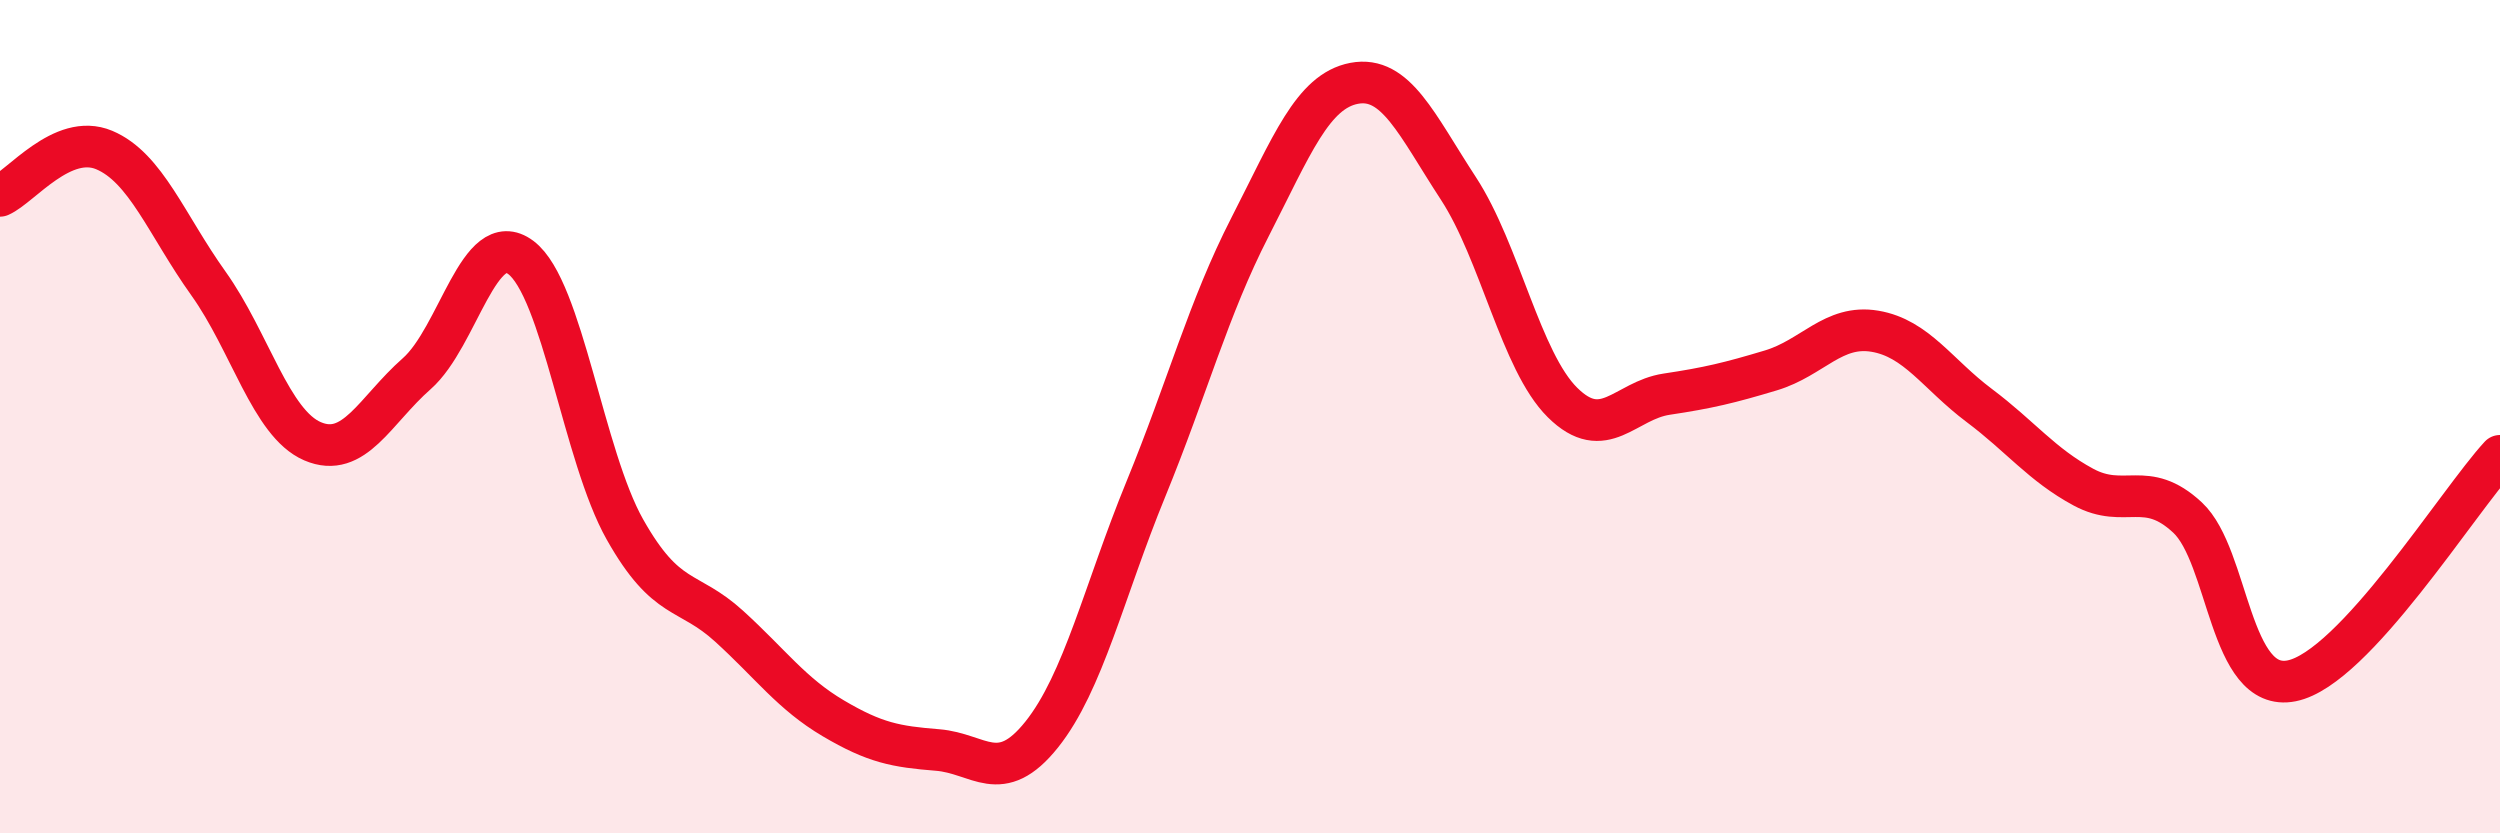
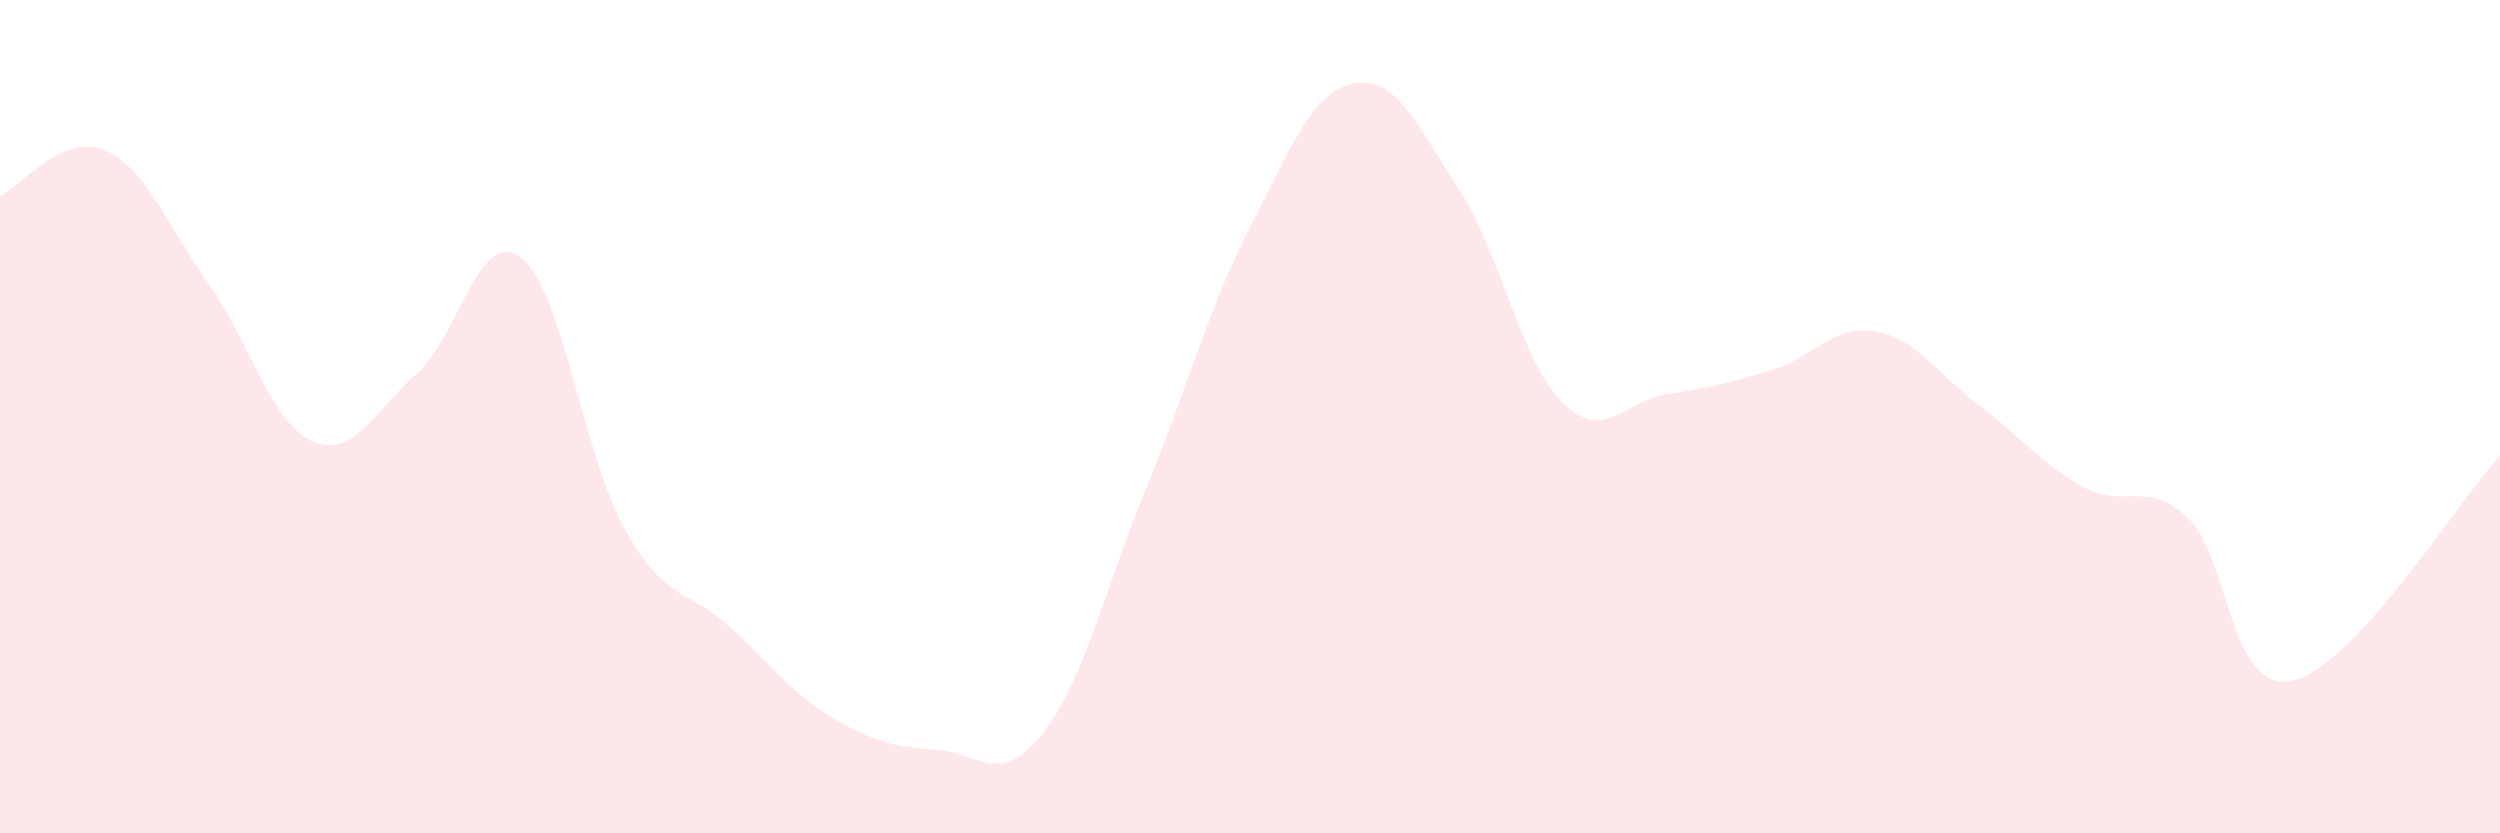
<svg xmlns="http://www.w3.org/2000/svg" width="60" height="20" viewBox="0 0 60 20">
  <path d="M 0,4.7 C 0.5,4.48 1.5,3.18 2.5,3.6 C 3.5,4.02 4,5.4 5,6.8 C 6,8.2 6.5,10.16 7.5,10.59 C 8.5,11.02 9,9.85 10,8.97 C 11,8.09 11.5,5.43 12.5,6.18 C 13.5,6.93 14,10.94 15,12.71 C 16,14.48 16.5,14.12 17.5,15.03 C 18.5,15.94 19,16.65 20,17.24 C 21,17.83 21.5,17.92 22.5,18 C 23.5,18.08 24,18.88 25,17.63 C 26,16.38 26.5,14.18 27.5,11.74 C 28.5,9.3 29,7.4 30,5.45 C 31,3.5 31.5,2.19 32.5,2 C 33.5,1.81 34,2.99 35,4.52 C 36,6.05 36.5,8.67 37.5,9.66 C 38.5,10.65 39,9.61 40,9.46 C 41,9.31 41.5,9.19 42.5,8.89 C 43.5,8.59 44,7.78 45,7.95 C 46,8.12 46.5,8.98 47.5,9.73 C 48.5,10.48 49,11.15 50,11.69 C 51,12.23 51.5,11.49 52.5,12.42 C 53.5,13.35 53.5,16.64 55,16.34 C 56.5,16.04 59,12.02 60,10.94L60 20L0 20Z" fill="#EB0A25" opacity="0.1" stroke-linecap="round" stroke-linejoin="round" />
-   <path d="M 0,4.7 C 0.5,4.48 1.5,3.18 2.5,3.6 C 3.5,4.02 4,5.4 5,6.8 C 6,8.2 6.5,10.16 7.5,10.59 C 8.5,11.02 9,9.85 10,8.97 C 11,8.09 11.5,5.43 12.5,6.18 C 13.5,6.93 14,10.94 15,12.71 C 16,14.48 16.5,14.12 17.5,15.03 C 18.5,15.94 19,16.65 20,17.24 C 21,17.83 21.5,17.92 22.5,18 C 23.5,18.08 24,18.88 25,17.63 C 26,16.38 26.5,14.18 27.5,11.74 C 28.5,9.3 29,7.4 30,5.45 C 31,3.5 31.5,2.19 32.5,2 C 33.5,1.81 34,2.99 35,4.52 C 36,6.05 36.5,8.67 37.5,9.66 C 38.5,10.65 39,9.61 40,9.46 C 41,9.31 41.5,9.19 42.5,8.89 C 43.5,8.59 44,7.78 45,7.95 C 46,8.12 46.5,8.98 47.5,9.73 C 48.5,10.48 49,11.15 50,11.69 C 51,12.23 51.5,11.49 52.5,12.42 C 53.5,13.35 53.5,16.64 55,16.34 C 56.5,16.04 59,12.02 60,10.94" stroke="#EB0A25" stroke-width="1" fill="none" stroke-linecap="round" stroke-linejoin="round" />
</svg>